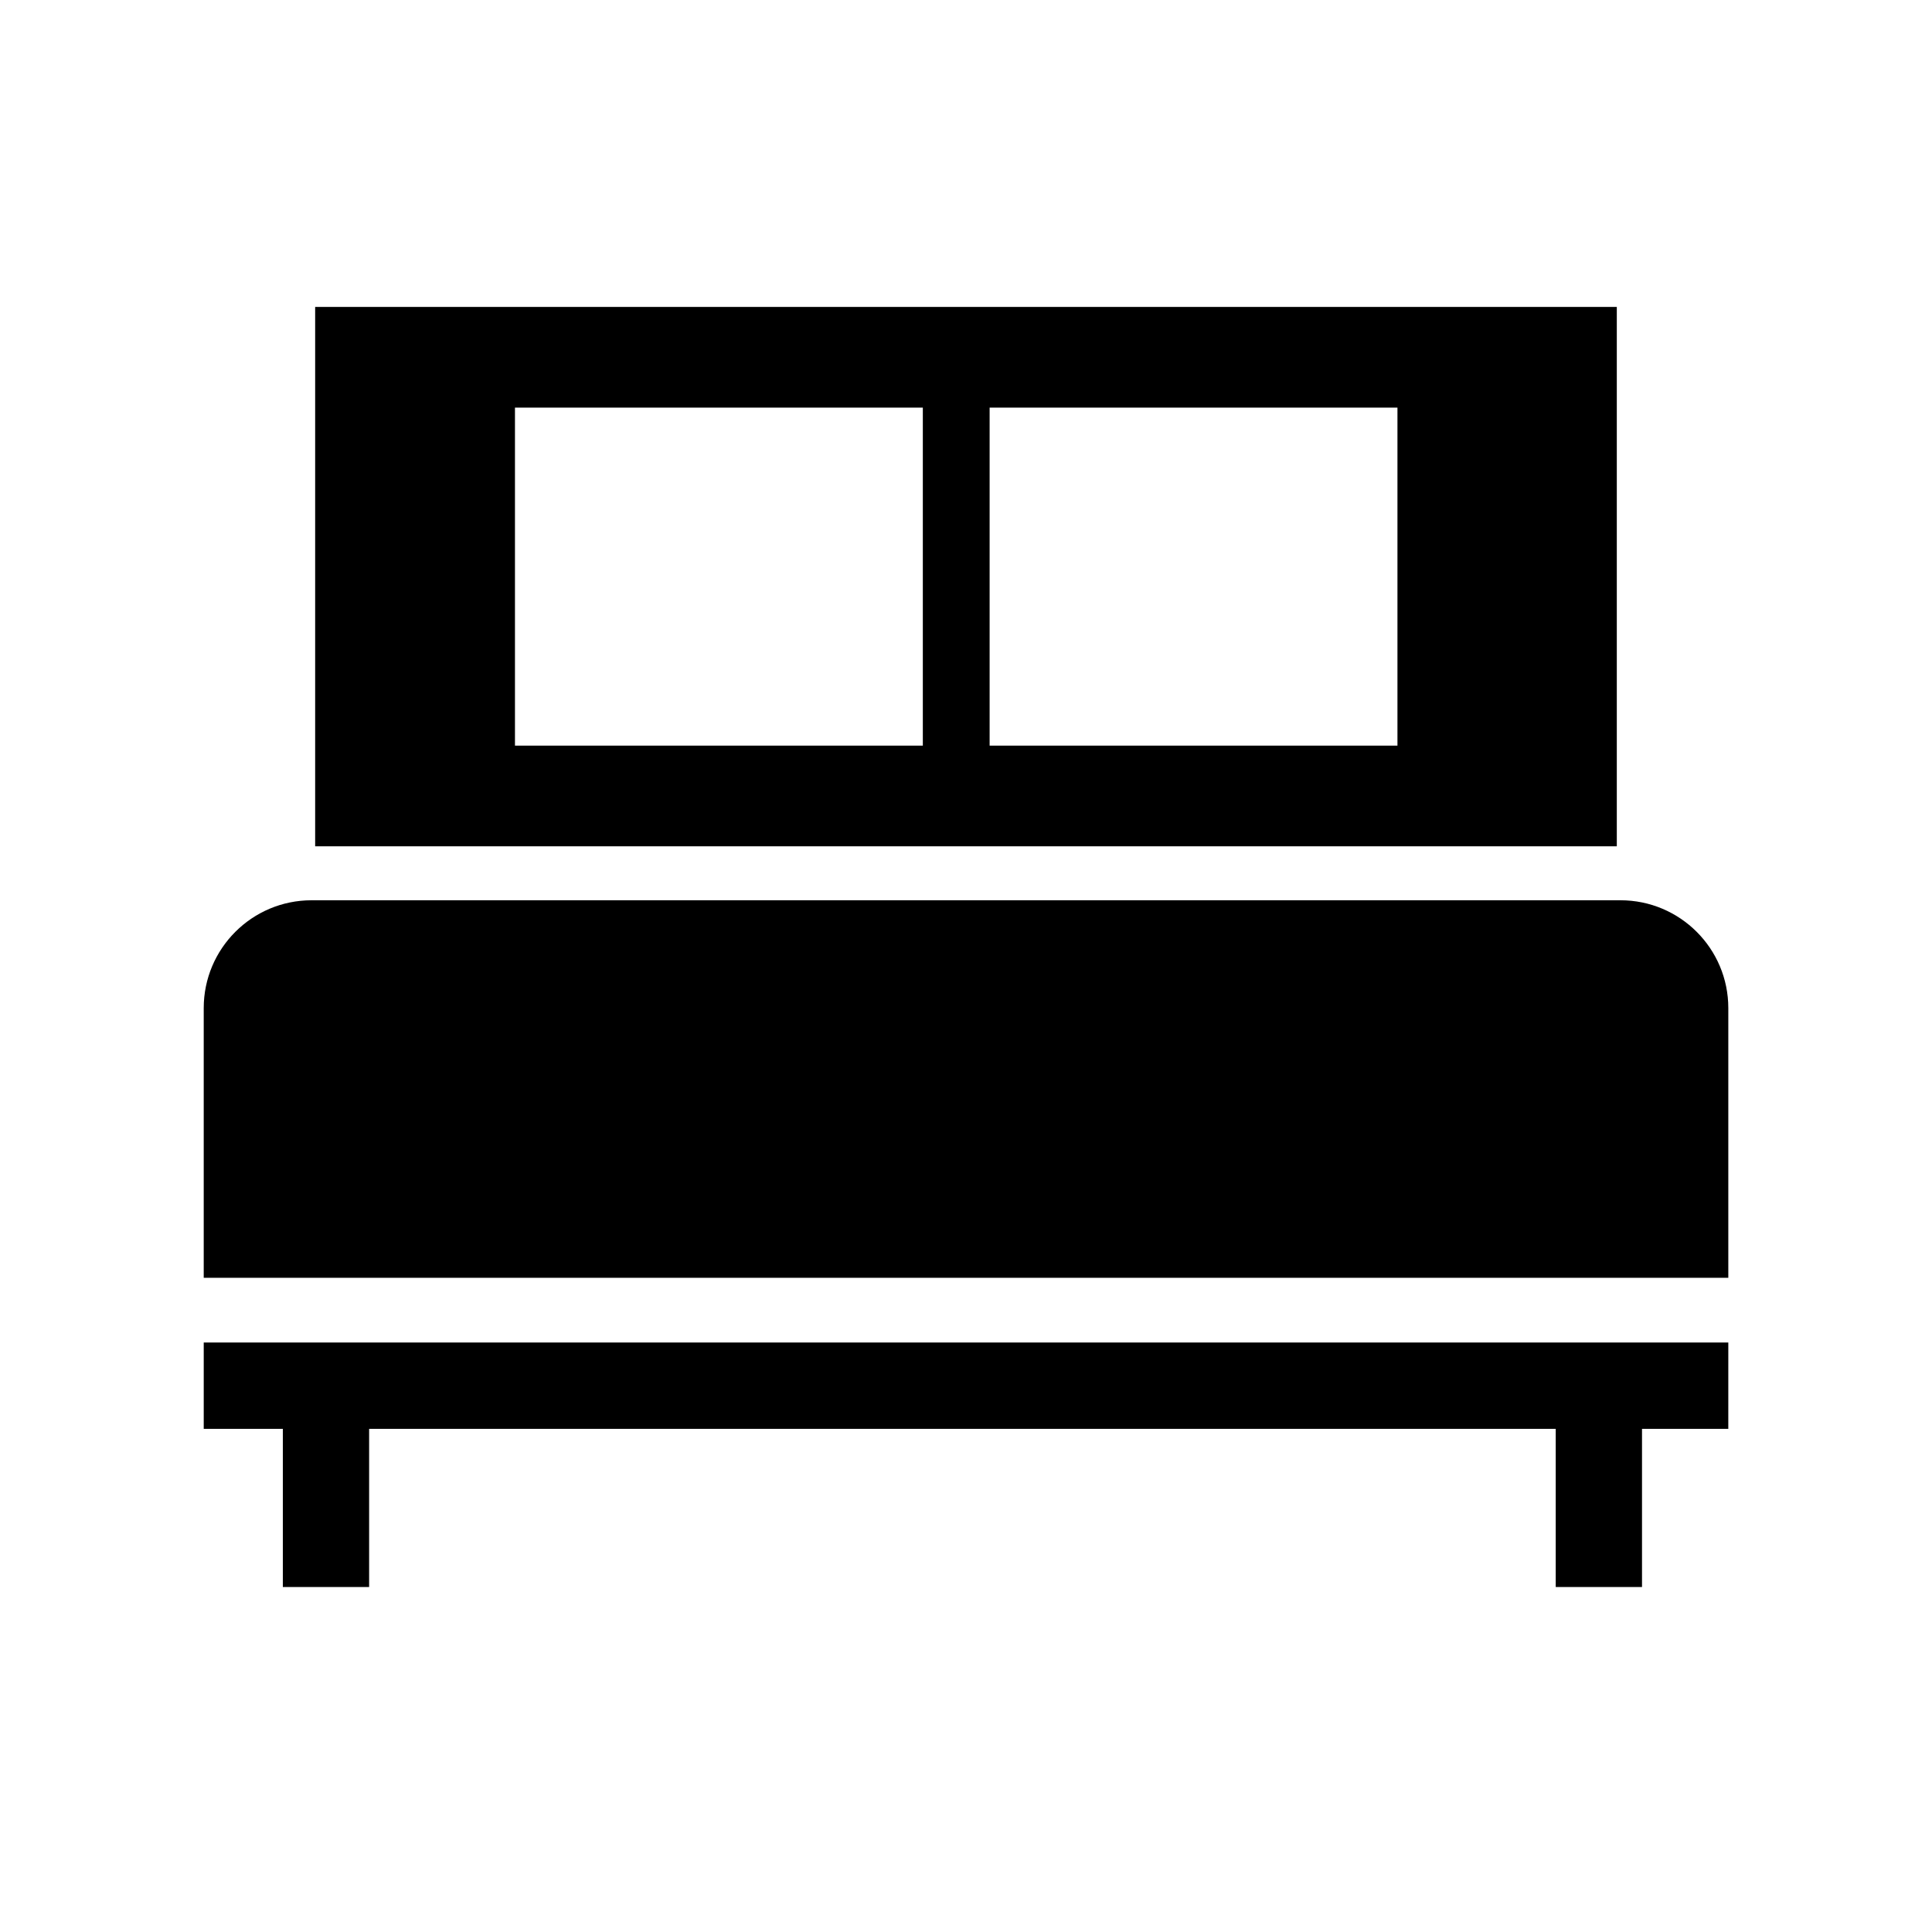
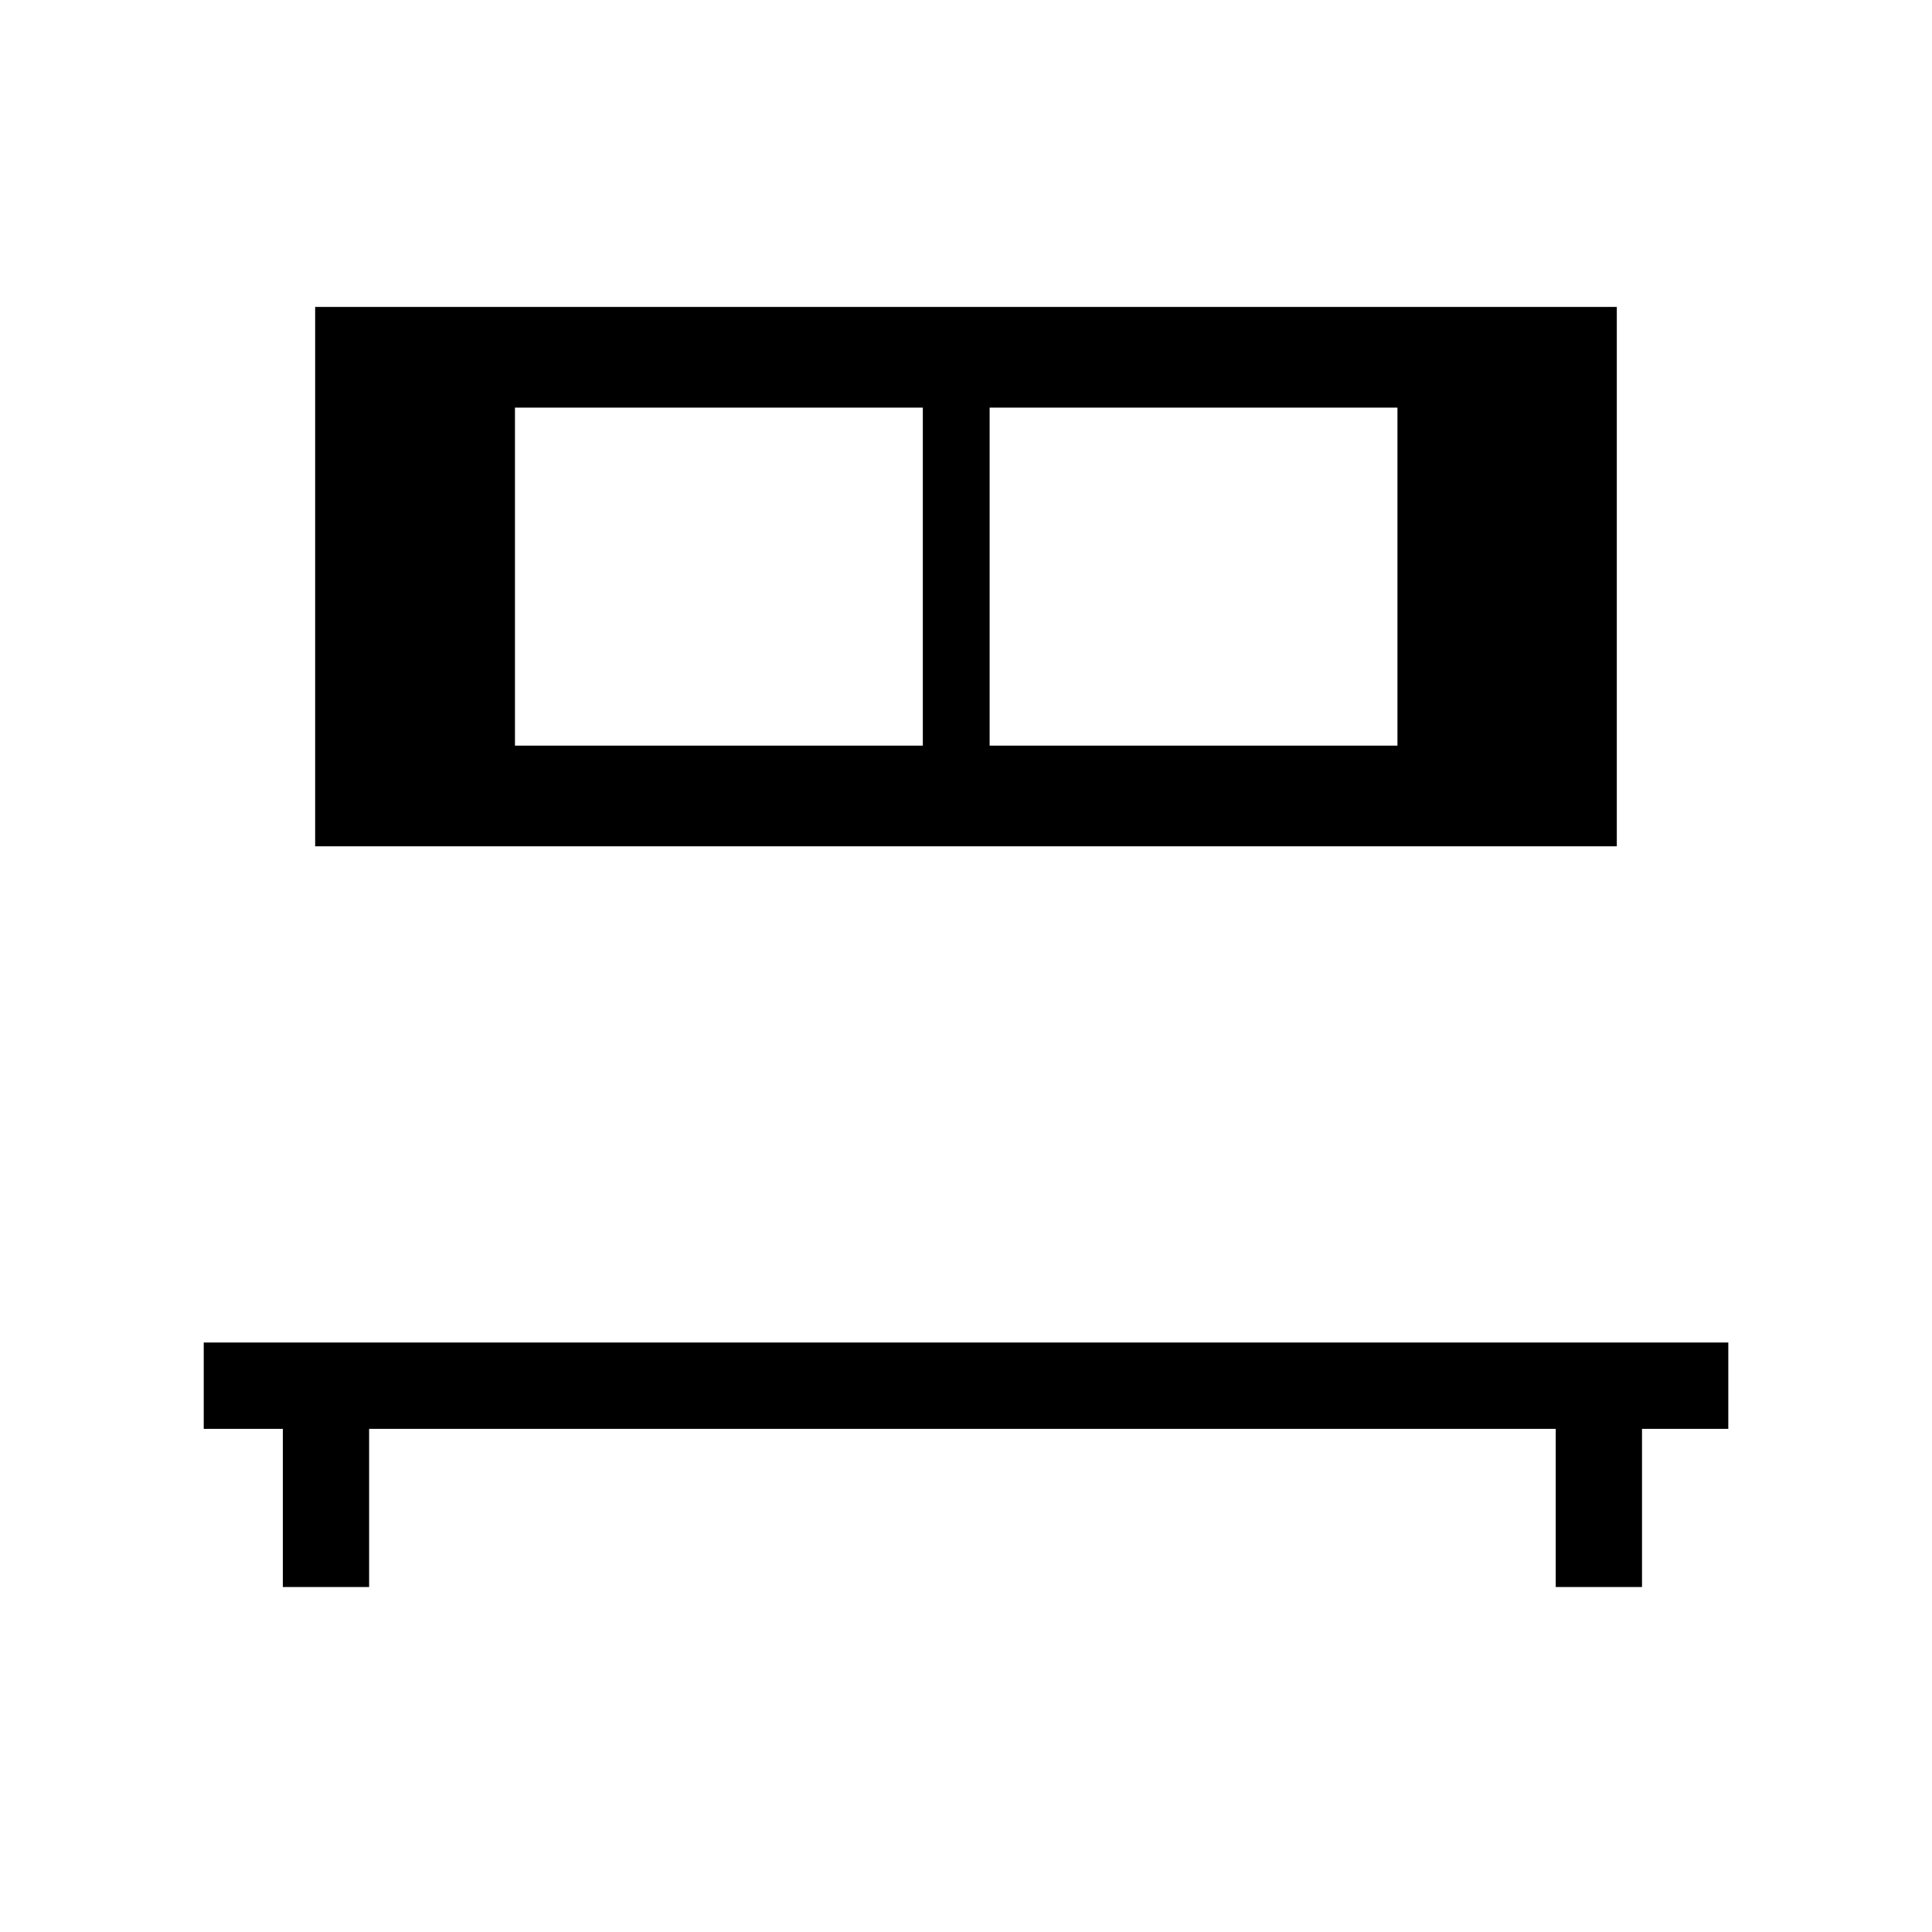
<svg xmlns="http://www.w3.org/2000/svg" fill="#000000" width="800px" height="800px" version="1.1" viewBox="144 144 512 512">
  <g>
-     <path d="m602.02 482.63v-71.465c0-15.789-12.797-28.586-28.586-28.586h-346.86c-15.789 0-28.586 12.797-28.586 28.586v71.469h404.03z" />
    <path d="m602.02 499.78h-404.03v22.875h20.965v41.922h22.867v-41.922h314.46v41.922h22.867v-41.922h22.867z" />
    <path d="m227.52 225.34v142.94h344.95v-142.94zm161.04 116.26h-108.09v-89.578h108.09zm125.78 0h-108.08v-89.578h108.08z" />
  </g>
</svg>